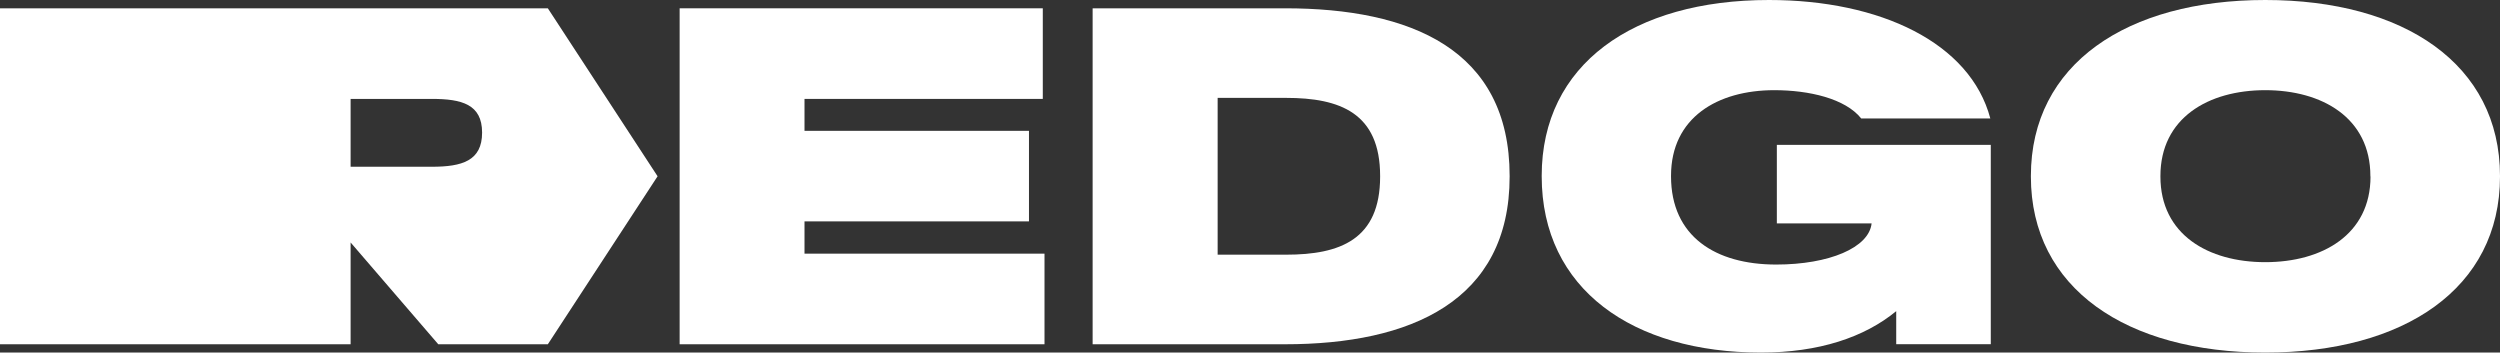
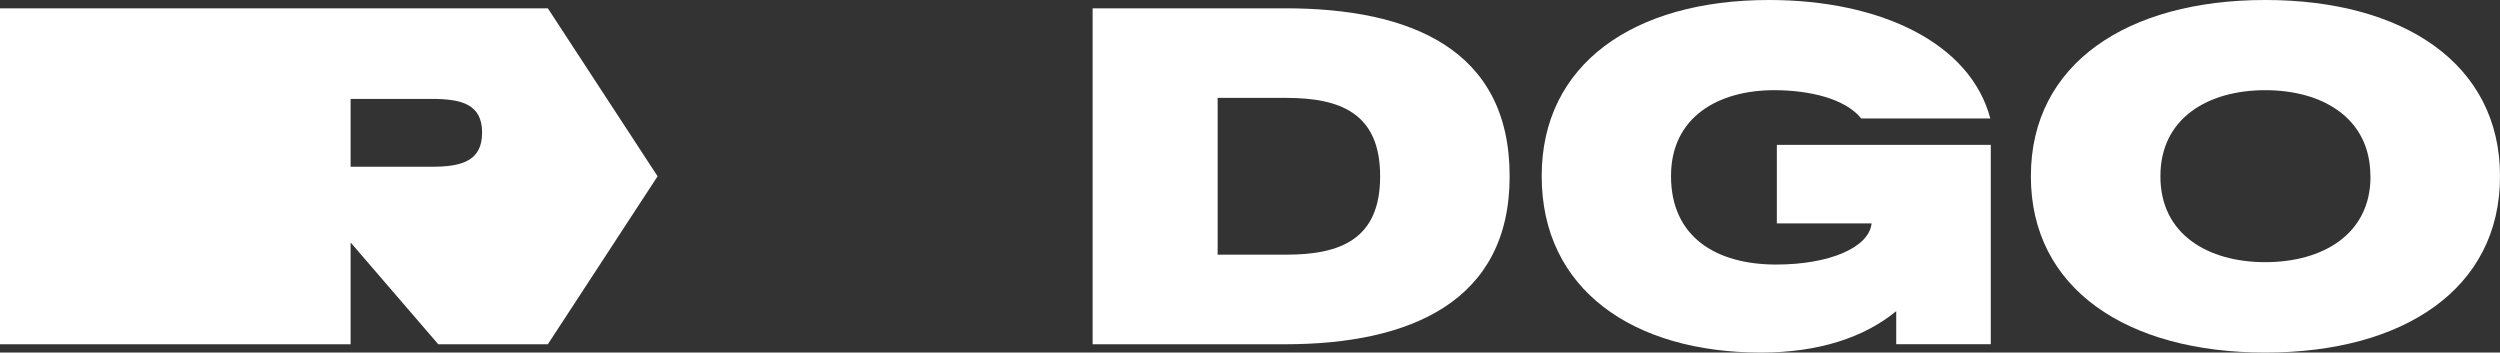
<svg xmlns="http://www.w3.org/2000/svg" width="156" height="22" viewBox="0 0 156 22" fill="none">
  <rect x="0" y="0" width="156" height="22" fill="#333333" stroke="none" />
  <path d="M126.727 11.015V10.985C126.727 3.993 132.722 0 141.357 0C149.991 0 156 3.993 156 10.985V11.015C156 18.007 150.004 22 141.357 22C132.709 22 126.727 18.007 126.727 11.015ZM147.912 11.015V10.985C147.912 7.363 144.914 5.627 141.354 5.627C137.794 5.627 134.81 7.363 134.81 10.985V11.015C134.81 14.637 137.793 16.359 141.354 16.359C144.915 16.359 147.92 14.637 147.92 11.015H147.912Z" fill="white" />
  <path d="M96.202 11V10.971C96.202 4.024 101.913 0 110.385 0C117.32 0 122.945 2.664 124.196 7.393H116.14C115.148 6.146 112.875 5.627 110.717 5.627C107.178 5.627 104.272 7.334 104.272 10.971V11C104.272 14.756 107.048 16.508 110.832 16.508C114.141 16.508 116.629 15.454 116.788 13.939H110.875V9.04H124.225V21.48H118.324V19.416C116.339 21.05 113.493 22 109.883 22C101.913 22 96.202 18.065 96.202 11Z" fill="white" />
  <path d="M68.18 0.518H80.188C88.002 0.518 94.201 3.059 94.201 10.985V11.015C94.201 18.806 88.002 21.482 80.188 21.482H68.18V0.518ZM80.252 15.892C83.61 15.892 86.12 14.955 86.12 11.015V10.985C86.12 7.046 83.61 6.108 80.252 6.108H75.981V15.892H80.252Z" fill="white" />
-   <path d="M42.409 0.518H65.07V6.172H50.201V8.164H64.208V13.814H50.201V15.828H65.177V21.482H42.409V0.518Z" fill="white" />
  <path d="M34.185 0.518H0V21.482H21.878V15.13L27.348 21.482H34.185L41.033 11L34.185 0.518ZM26.951 10.405H21.878V6.172H26.951C28.812 6.172 30.083 6.507 30.083 8.275C30.083 10.042 28.823 10.405 26.951 10.405V10.405Z" fill="white" />
</svg>